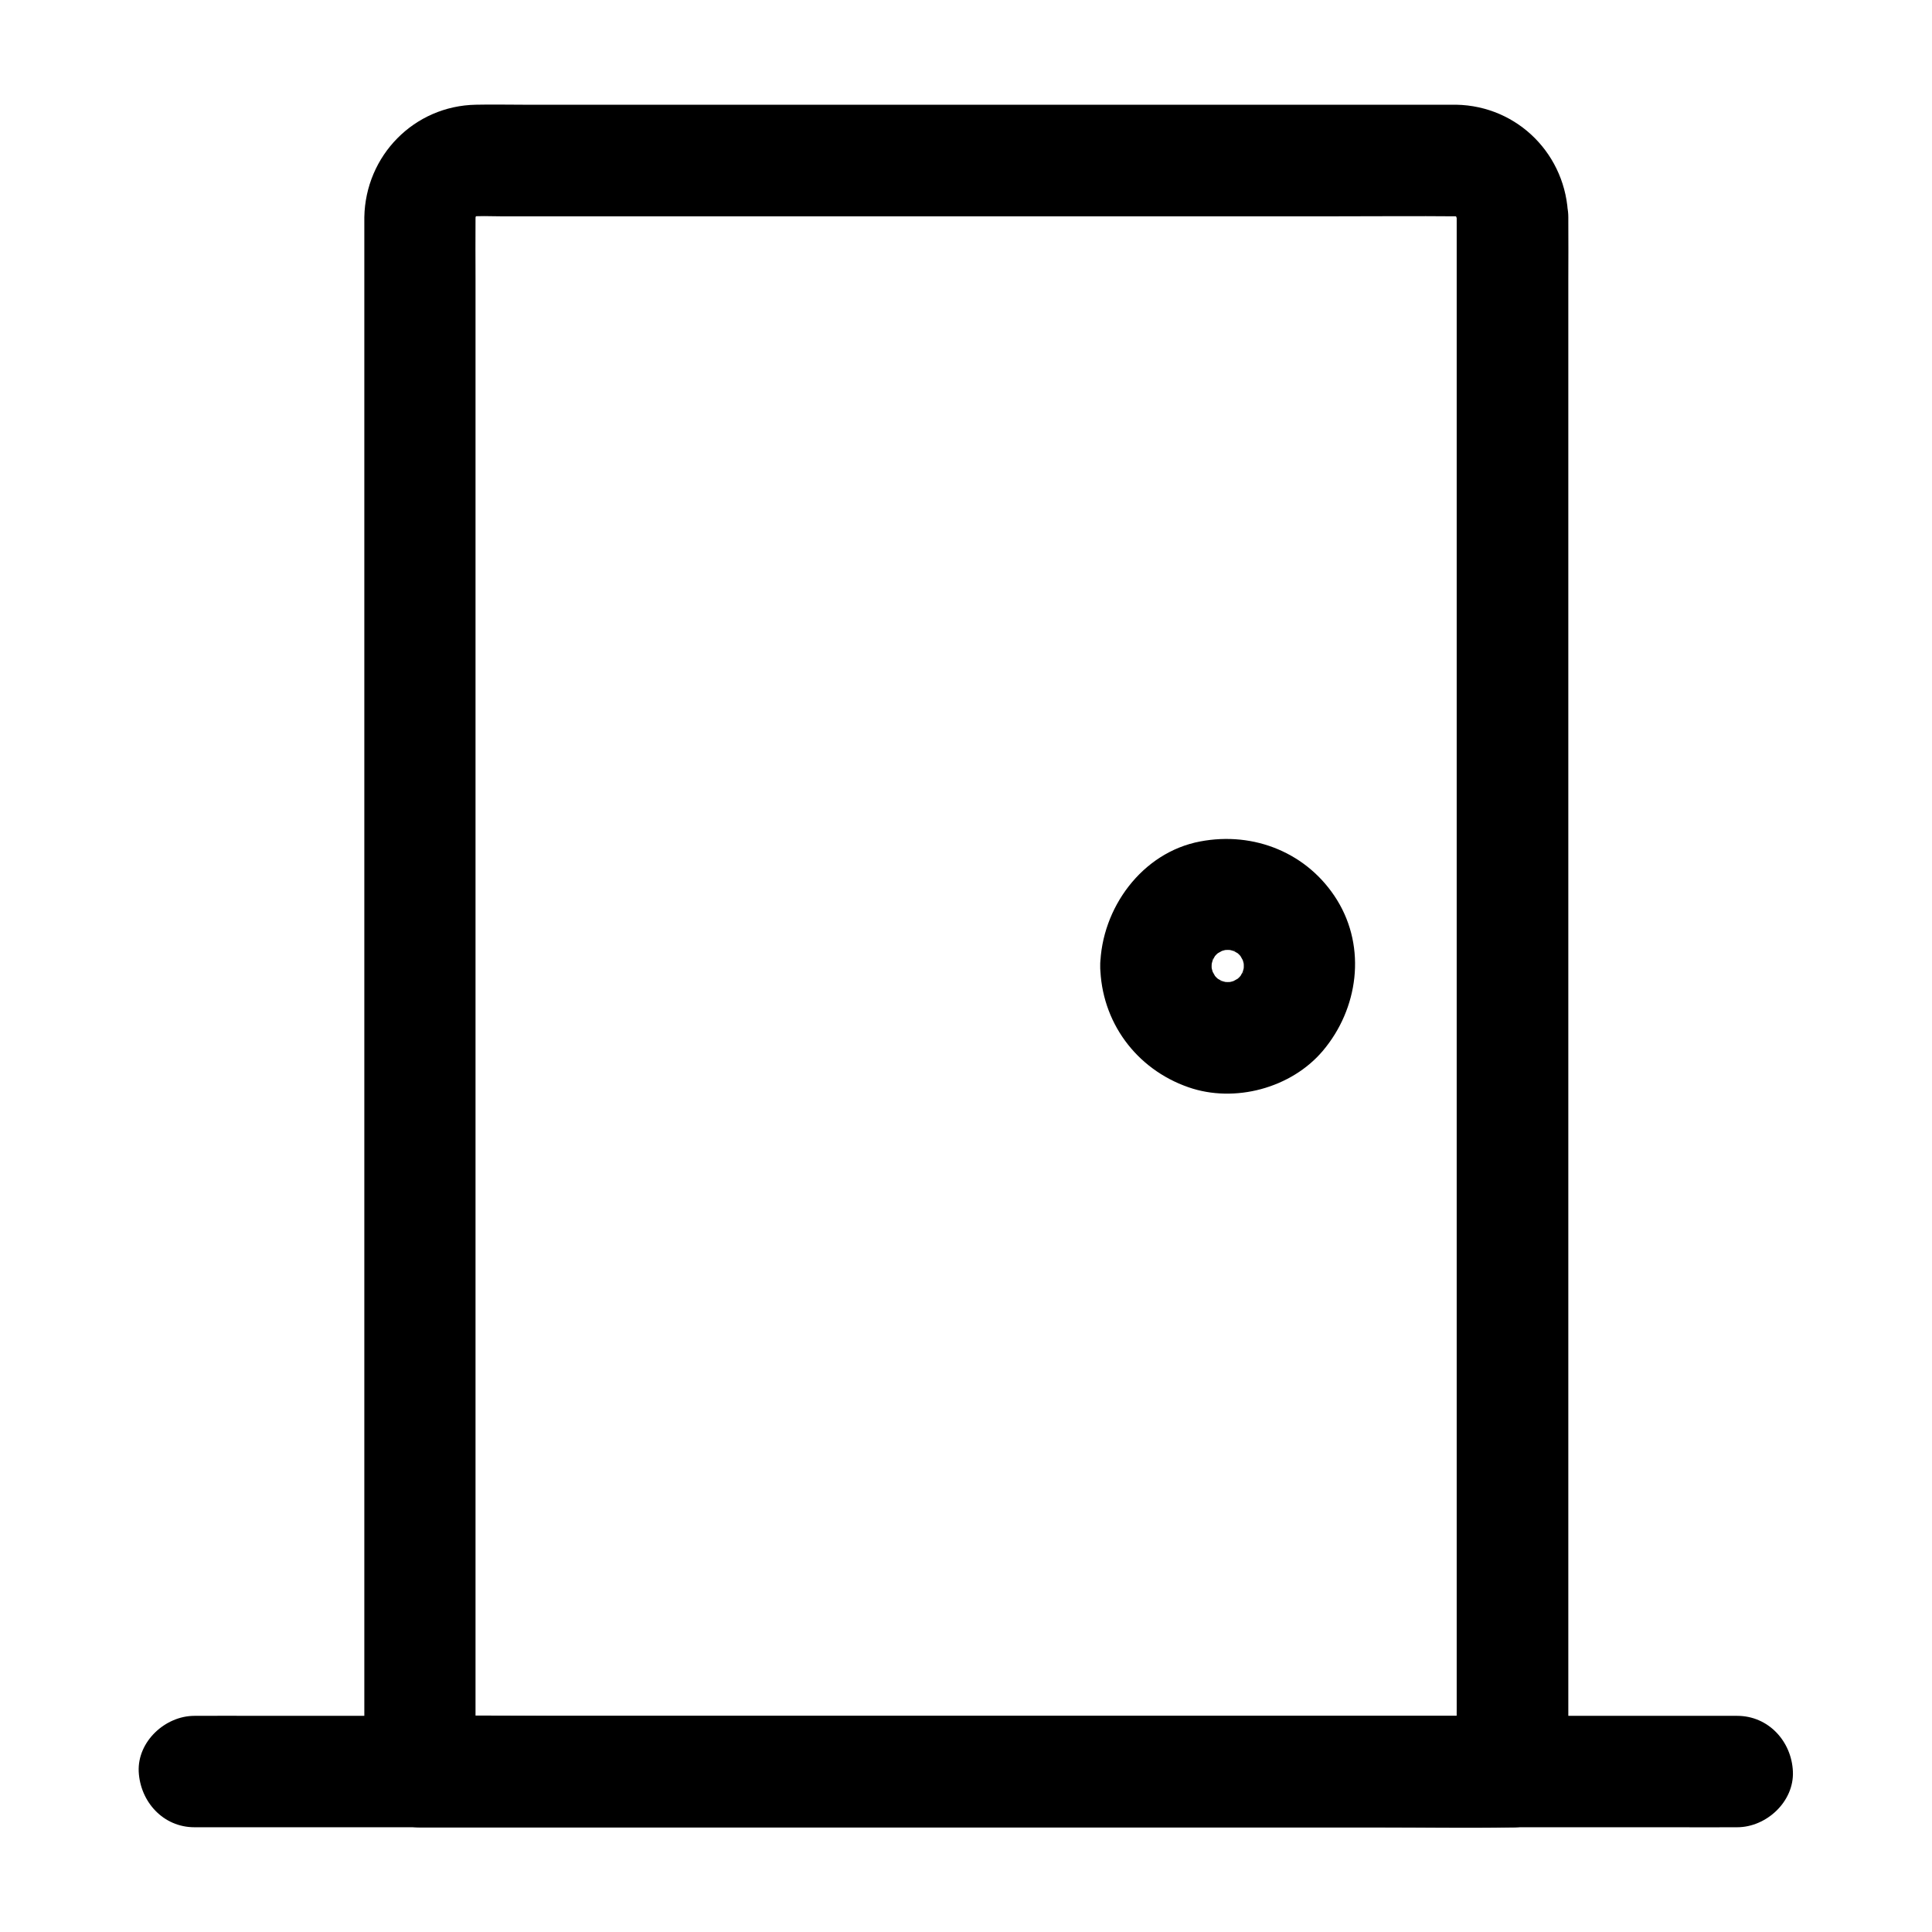
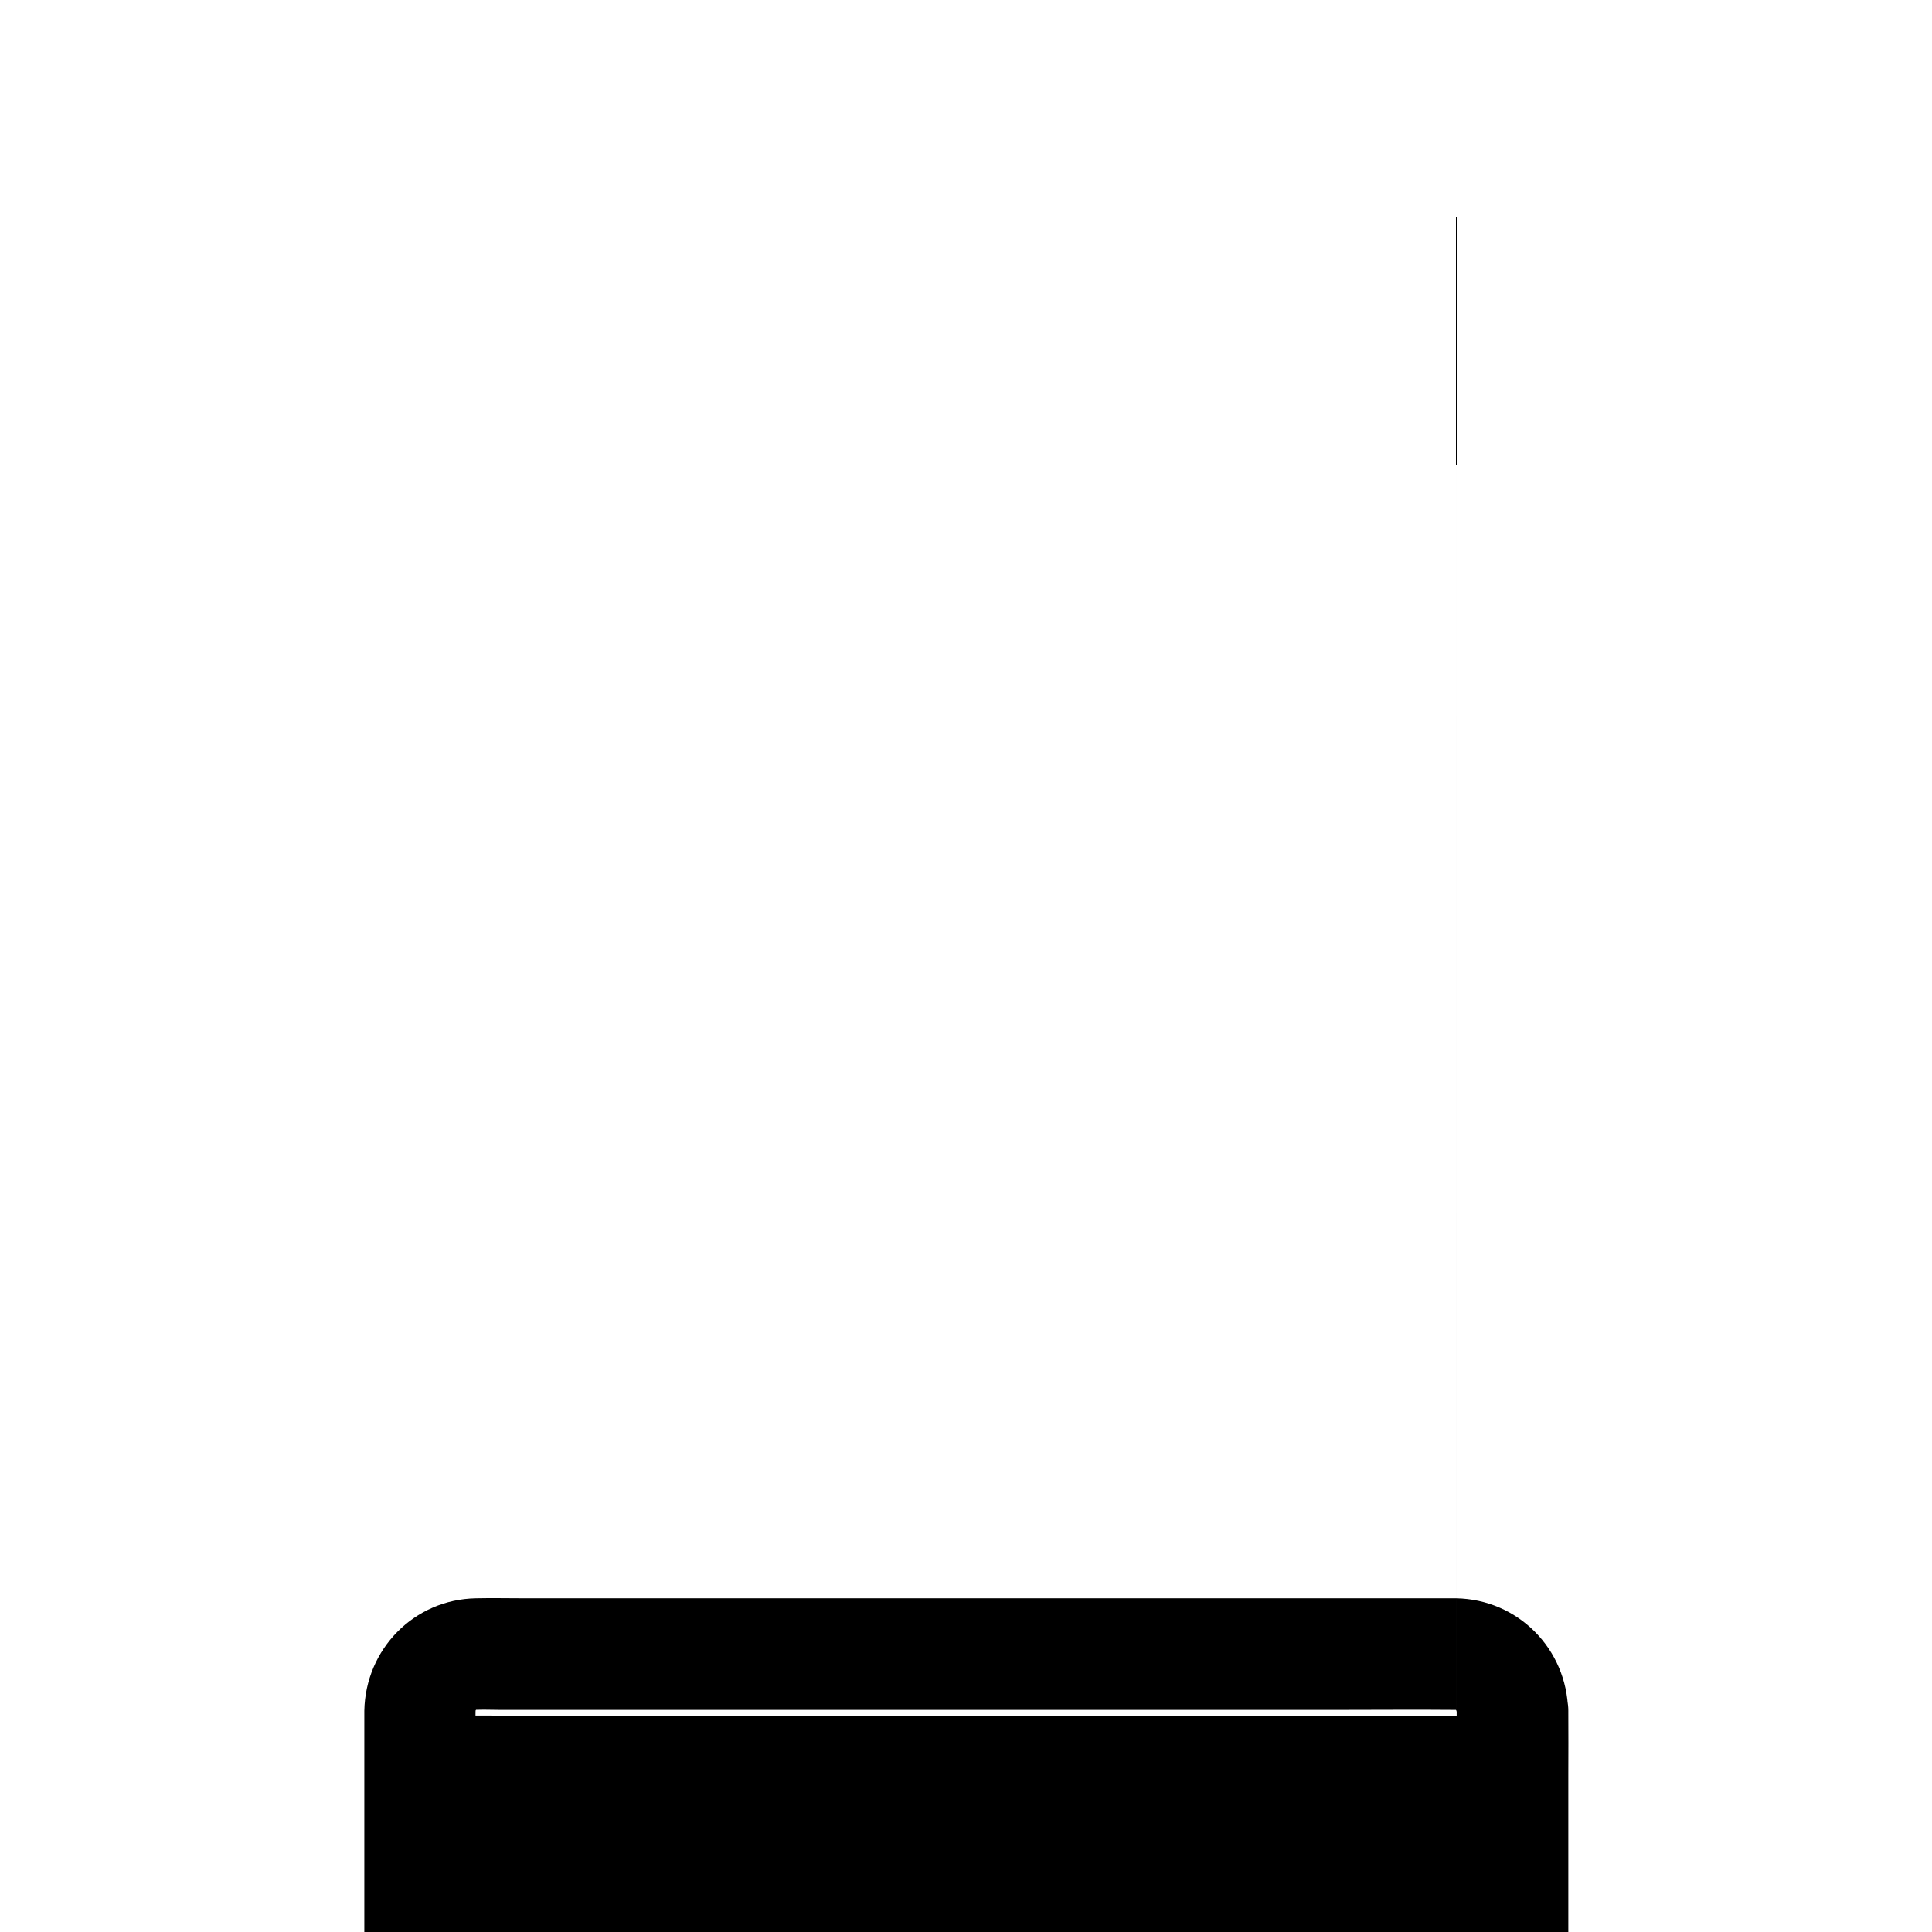
<svg xmlns="http://www.w3.org/2000/svg" fill="#000000" width="800px" height="800px" version="1.1" viewBox="144 144 512 512">
  <g>
-     <path d="m530.04 201.52v11.07 29.961 44.23 54.219 59.137 59.73 55.891 47.035 33.996c0 5.363-0.098 10.676 0 16.039v0.688c4.922-4.922 9.84-9.84 14.762-14.762h-28.98-69.078-83.492-72.375c-11.711 0-23.418-0.297-35.129 0h-0.492c4.922 4.922 9.84 9.84 14.762 14.762v-11.07-30.109-44.527-54.27-59.434-59.926-55.793-47.035-33.652c0-5.215-0.051-10.43 0-15.645 0-0.887 0.051-1.723 0.148-2.559-0.195 1.328-0.344 2.609-0.543 3.938 0.195-1.328 0.543-2.559 1.031-3.789-0.492 1.18-0.984 2.363-1.477 3.543 0.344-0.789 0.789-1.523 1.18-2.262 1.082-2.016-2.805 3-0.344 0.492 2.461-2.508-2.559 1.426-0.543 0.297 0.738-0.441 1.477-0.836 2.262-1.23-1.18 0.492-2.363 0.984-3.543 1.477 1.23-0.492 2.461-0.836 3.738-1.031-1.328 0.195-2.609 0.344-3.938 0.543 2.805-0.344 5.707-0.148 8.562-0.148h18.746 62.387 75.668 65.238c10.383 0 20.715-0.098 31.094 0 0.789 0 1.574 0.051 2.312 0.148-1.328-0.195-2.609-0.344-3.938-0.543 1.328 0.195 2.508 0.543 3.738 1.031-1.18-0.492-2.363-0.984-3.543-1.477 0.789 0.344 1.477 0.789 2.262 1.23 2.016 1.133-3-2.805-0.543-0.297 2.461 2.508-1.426-2.559-0.344-0.492 0.395 0.738 0.836 1.477 1.18 2.262-0.492-1.18-0.984-2.363-1.477-3.543 0.492 1.23 0.836 2.461 1.031 3.789-0.195-1.328-0.344-2.609-0.543-3.938 0.121 0.648 0.168 1.336 0.219 2.023 0.148 7.723 6.641 15.105 14.762 14.762 7.871-0.344 14.957-6.496 14.762-14.762-0.344-16.336-13.234-29.473-29.668-29.766h-4.379-25.043-40.539-49.051-50.773-44.969-32.324c-4.231 0-8.461-0.098-12.695 0-16.383 0.297-29.273 13.48-29.57 29.816v2.707 16.68 29.078 38.77 45.902 49.742 51.02 49.691 45.117 37.984 28.141 15.203 1.918c0 7.969 6.742 14.762 14.762 14.762h28.98 69.078 83.492 72.375c11.711 0 23.418 0.195 35.129 0h0.492c7.969 0 14.762-6.742 14.762-14.762v-11.07-29.961-44.23-54.219-59.137-59.73-55.891-47.035-33.996c0-5.363 0.051-10.676 0-16.039v-0.688c0-7.723-6.789-15.105-14.762-14.762-8.082 0.34-14.82 6.441-14.82 14.754z" />
-     <path d="m195.52 628.24h10.973 29.719 43.887 53.777 58.941 59.238 55.25 46.887 33.555c5.312 0 10.629 0.051 15.941 0h0.688c7.723 0 15.105-6.789 14.762-14.762-0.344-8.02-6.496-14.762-14.762-14.762h-10.973-29.719-43.887-53.777-58.941-59.238-55.25-46.887-33.555c-5.312 0-10.629-0.051-15.941 0h-0.688c-7.723 0-15.105 6.789-14.762 14.762 0.395 8.02 6.496 14.762 14.762 14.762z" />
-     <path d="m435.57 400c0.246 14.762 9.496 27.305 23.371 32.129 12.25 4.281 27.258 0.246 35.621-9.645 9.398-11.121 11.609-27.258 3.789-39.949-7.723-12.496-21.992-18.254-36.262-15.547-15.449 2.898-26.223 17.707-26.52 33.012-0.148 7.723 6.887 15.105 14.762 14.762 8.117-0.344 14.613-6.496 14.762-14.762 0-0.887 0.098-1.82 0.195-2.707-0.195 1.328-0.344 2.609-0.543 3.938 0.246-1.523 0.641-2.953 1.18-4.43-0.492 1.18-0.984 2.363-1.477 3.543 0.441-1.082 1.031-2.117 1.625-3.148 1.379-2.363-0.887 1.328-0.984 1.18-0.051-0.051 1.23-1.328 1.277-1.426 0.395-0.395 0.789-0.688 1.18-1.082 1.18-1.18-3.148 2.117-1.23 0.984 1.133-0.641 2.215-1.277 3.394-1.77-1.18 0.492-2.363 0.984-3.543 1.477 1.426-0.543 2.902-0.934 4.43-1.18-1.328 0.195-2.609 0.344-3.938 0.543 1.82-0.246 3.59-0.246 5.41 0-1.328-0.195-2.609-0.344-3.938-0.543 1.523 0.246 2.953 0.641 4.43 1.18-1.18-0.492-2.363-0.984-3.543-1.477 1.082 0.441 2.117 1.031 3.148 1.625 2.363 1.379-1.328-0.887-1.18-0.984 0.051-0.051 1.328 1.23 1.426 1.277 0.395 0.395 0.688 0.789 1.082 1.18 1.18 1.18-2.117-3.148-0.984-1.23 0.641 1.133 1.277 2.215 1.77 3.394-0.492-1.18-0.984-2.363-1.477-3.543 0.543 1.426 0.934 2.902 1.18 4.43-0.195-1.328-0.344-2.609-0.543-3.938 0.246 1.82 0.246 3.59 0 5.41 0.195-1.328 0.344-2.609 0.543-3.938-0.246 1.523-0.641 2.953-1.18 4.43 0.492-1.18 0.984-2.363 1.477-3.543-0.441 1.082-1.031 2.117-1.625 3.148-1.379 2.363 0.887-1.328 0.984-1.18 0.051 0.051-1.23 1.328-1.277 1.426-0.395 0.395-0.789 0.688-1.18 1.082-1.18 1.18 3.148-2.117 1.23-0.984-1.133 0.641-2.215 1.277-3.394 1.77 1.18-0.492 2.363-0.984 3.543-1.477-1.426 0.543-2.902 0.934-4.43 1.18 1.328-0.195 2.609-0.344 3.938-0.543-1.82 0.246-3.59 0.246-5.41 0 1.328 0.195 2.609 0.344 3.938 0.543-1.523-0.246-2.953-0.641-4.43-1.18 1.18 0.492 2.363 0.984 3.543 1.477-1.082-0.441-2.117-1.031-3.148-1.625-2.363-1.379 1.328 0.887 1.18 0.984-0.051 0.051-1.328-1.23-1.426-1.277-0.395-0.395-0.688-0.789-1.082-1.18-1.18-1.18 2.117 3.148 0.984 1.23-0.641-1.133-1.277-2.215-1.77-3.394 0.492 1.18 0.984 2.363 1.477 3.543-0.543-1.426-0.934-2.902-1.18-4.43 0.195 1.328 0.344 2.609 0.543 3.938-0.098-0.887-0.195-1.77-0.195-2.707-0.148-7.723-6.691-15.105-14.762-14.762-7.875 0.348-14.91 6.5-14.762 14.766z" />
+     <path d="m530.04 201.52v11.07 29.961 44.23 54.219 59.137 59.73 55.891 47.035 33.996c0 5.363-0.098 10.676 0 16.039v0.688c4.922-4.922 9.84-9.84 14.762-14.762h-28.98-69.078-83.492-72.375c-11.711 0-23.418-0.297-35.129 0h-0.492c4.922 4.922 9.84 9.84 14.762 14.762c0-5.215-0.051-10.43 0-15.645 0-0.887 0.051-1.723 0.148-2.559-0.195 1.328-0.344 2.609-0.543 3.938 0.195-1.328 0.543-2.559 1.031-3.789-0.492 1.18-0.984 2.363-1.477 3.543 0.344-0.789 0.789-1.523 1.18-2.262 1.082-2.016-2.805 3-0.344 0.492 2.461-2.508-2.559 1.426-0.543 0.297 0.738-0.441 1.477-0.836 2.262-1.23-1.18 0.492-2.363 0.984-3.543 1.477 1.23-0.492 2.461-0.836 3.738-1.031-1.328 0.195-2.609 0.344-3.938 0.543 2.805-0.344 5.707-0.148 8.562-0.148h18.746 62.387 75.668 65.238c10.383 0 20.715-0.098 31.094 0 0.789 0 1.574 0.051 2.312 0.148-1.328-0.195-2.609-0.344-3.938-0.543 1.328 0.195 2.508 0.543 3.738 1.031-1.18-0.492-2.363-0.984-3.543-1.477 0.789 0.344 1.477 0.789 2.262 1.23 2.016 1.133-3-2.805-0.543-0.297 2.461 2.508-1.426-2.559-0.344-0.492 0.395 0.738 0.836 1.477 1.18 2.262-0.492-1.18-0.984-2.363-1.477-3.543 0.492 1.23 0.836 2.461 1.031 3.789-0.195-1.328-0.344-2.609-0.543-3.938 0.121 0.648 0.168 1.336 0.219 2.023 0.148 7.723 6.641 15.105 14.762 14.762 7.871-0.344 14.957-6.496 14.762-14.762-0.344-16.336-13.234-29.473-29.668-29.766h-4.379-25.043-40.539-49.051-50.773-44.969-32.324c-4.231 0-8.461-0.098-12.695 0-16.383 0.297-29.273 13.48-29.57 29.816v2.707 16.68 29.078 38.77 45.902 49.742 51.02 49.691 45.117 37.984 28.141 15.203 1.918c0 7.969 6.742 14.762 14.762 14.762h28.98 69.078 83.492 72.375c11.711 0 23.418 0.195 35.129 0h0.492c7.969 0 14.762-6.742 14.762-14.762v-11.07-29.961-44.23-54.219-59.137-59.73-55.891-47.035-33.996c0-5.363 0.051-10.676 0-16.039v-0.688c0-7.723-6.789-15.105-14.762-14.762-8.082 0.34-14.82 6.441-14.82 14.754z" />
  </g>
</svg>